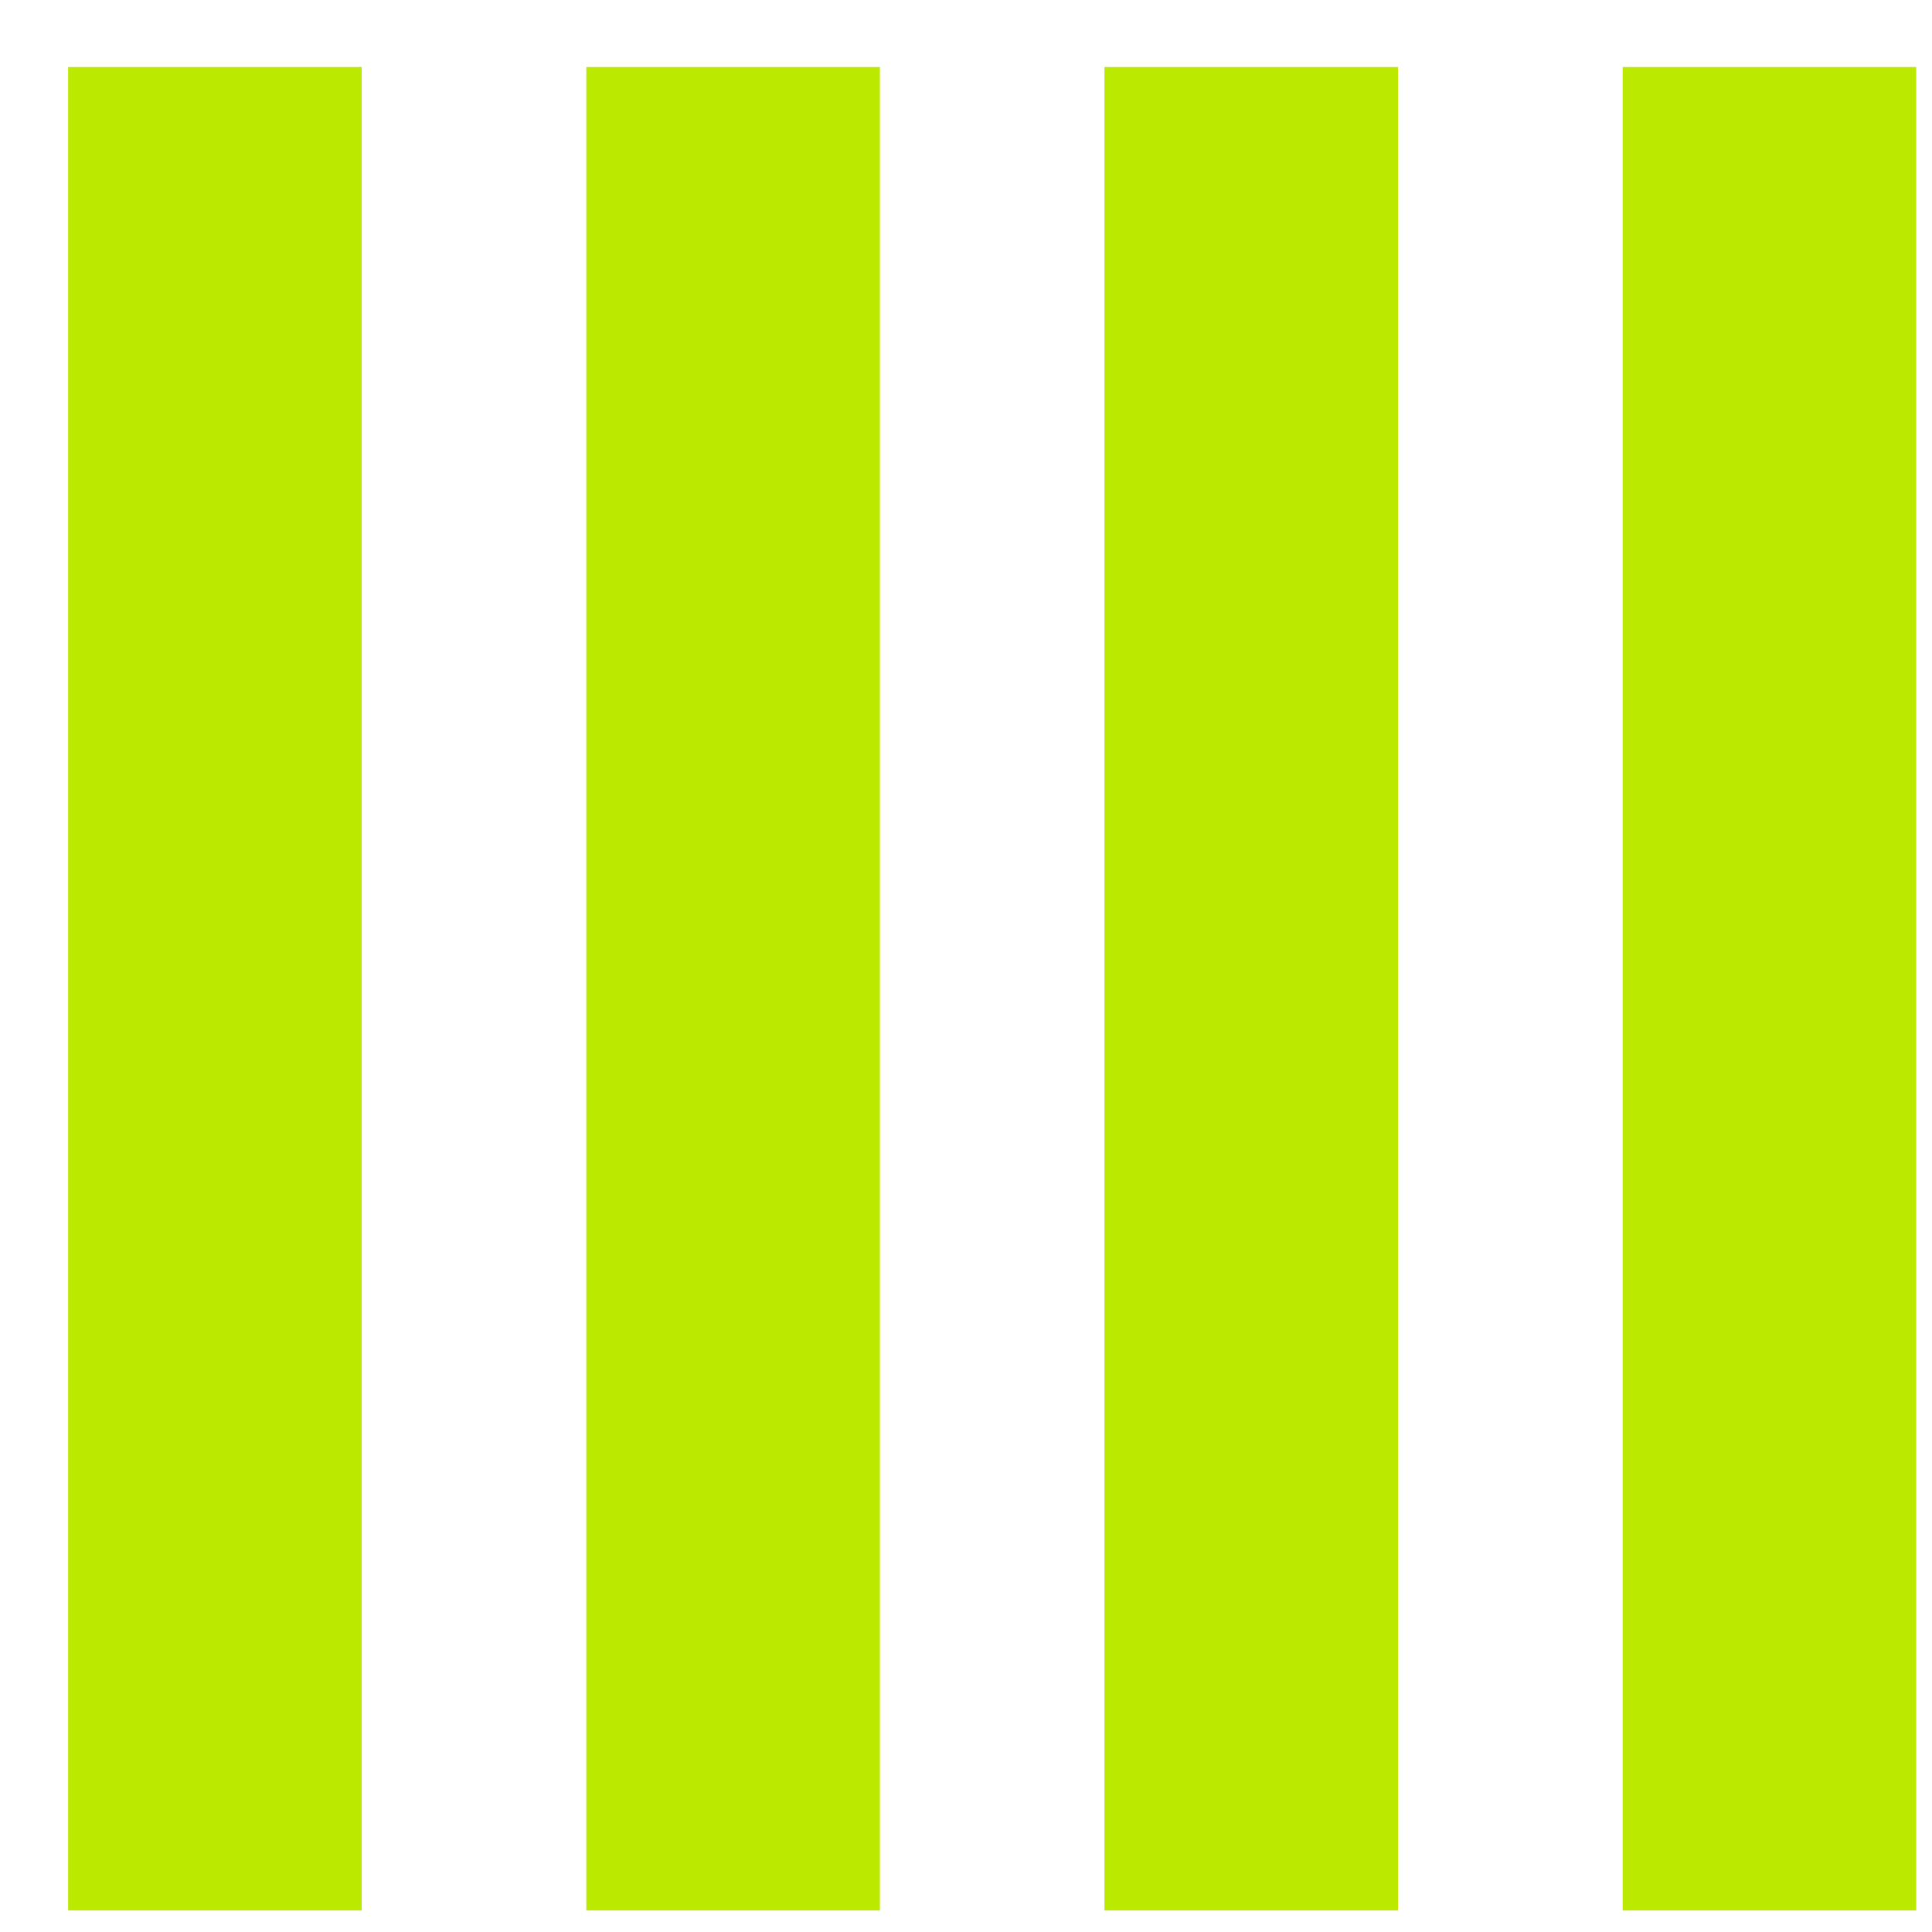
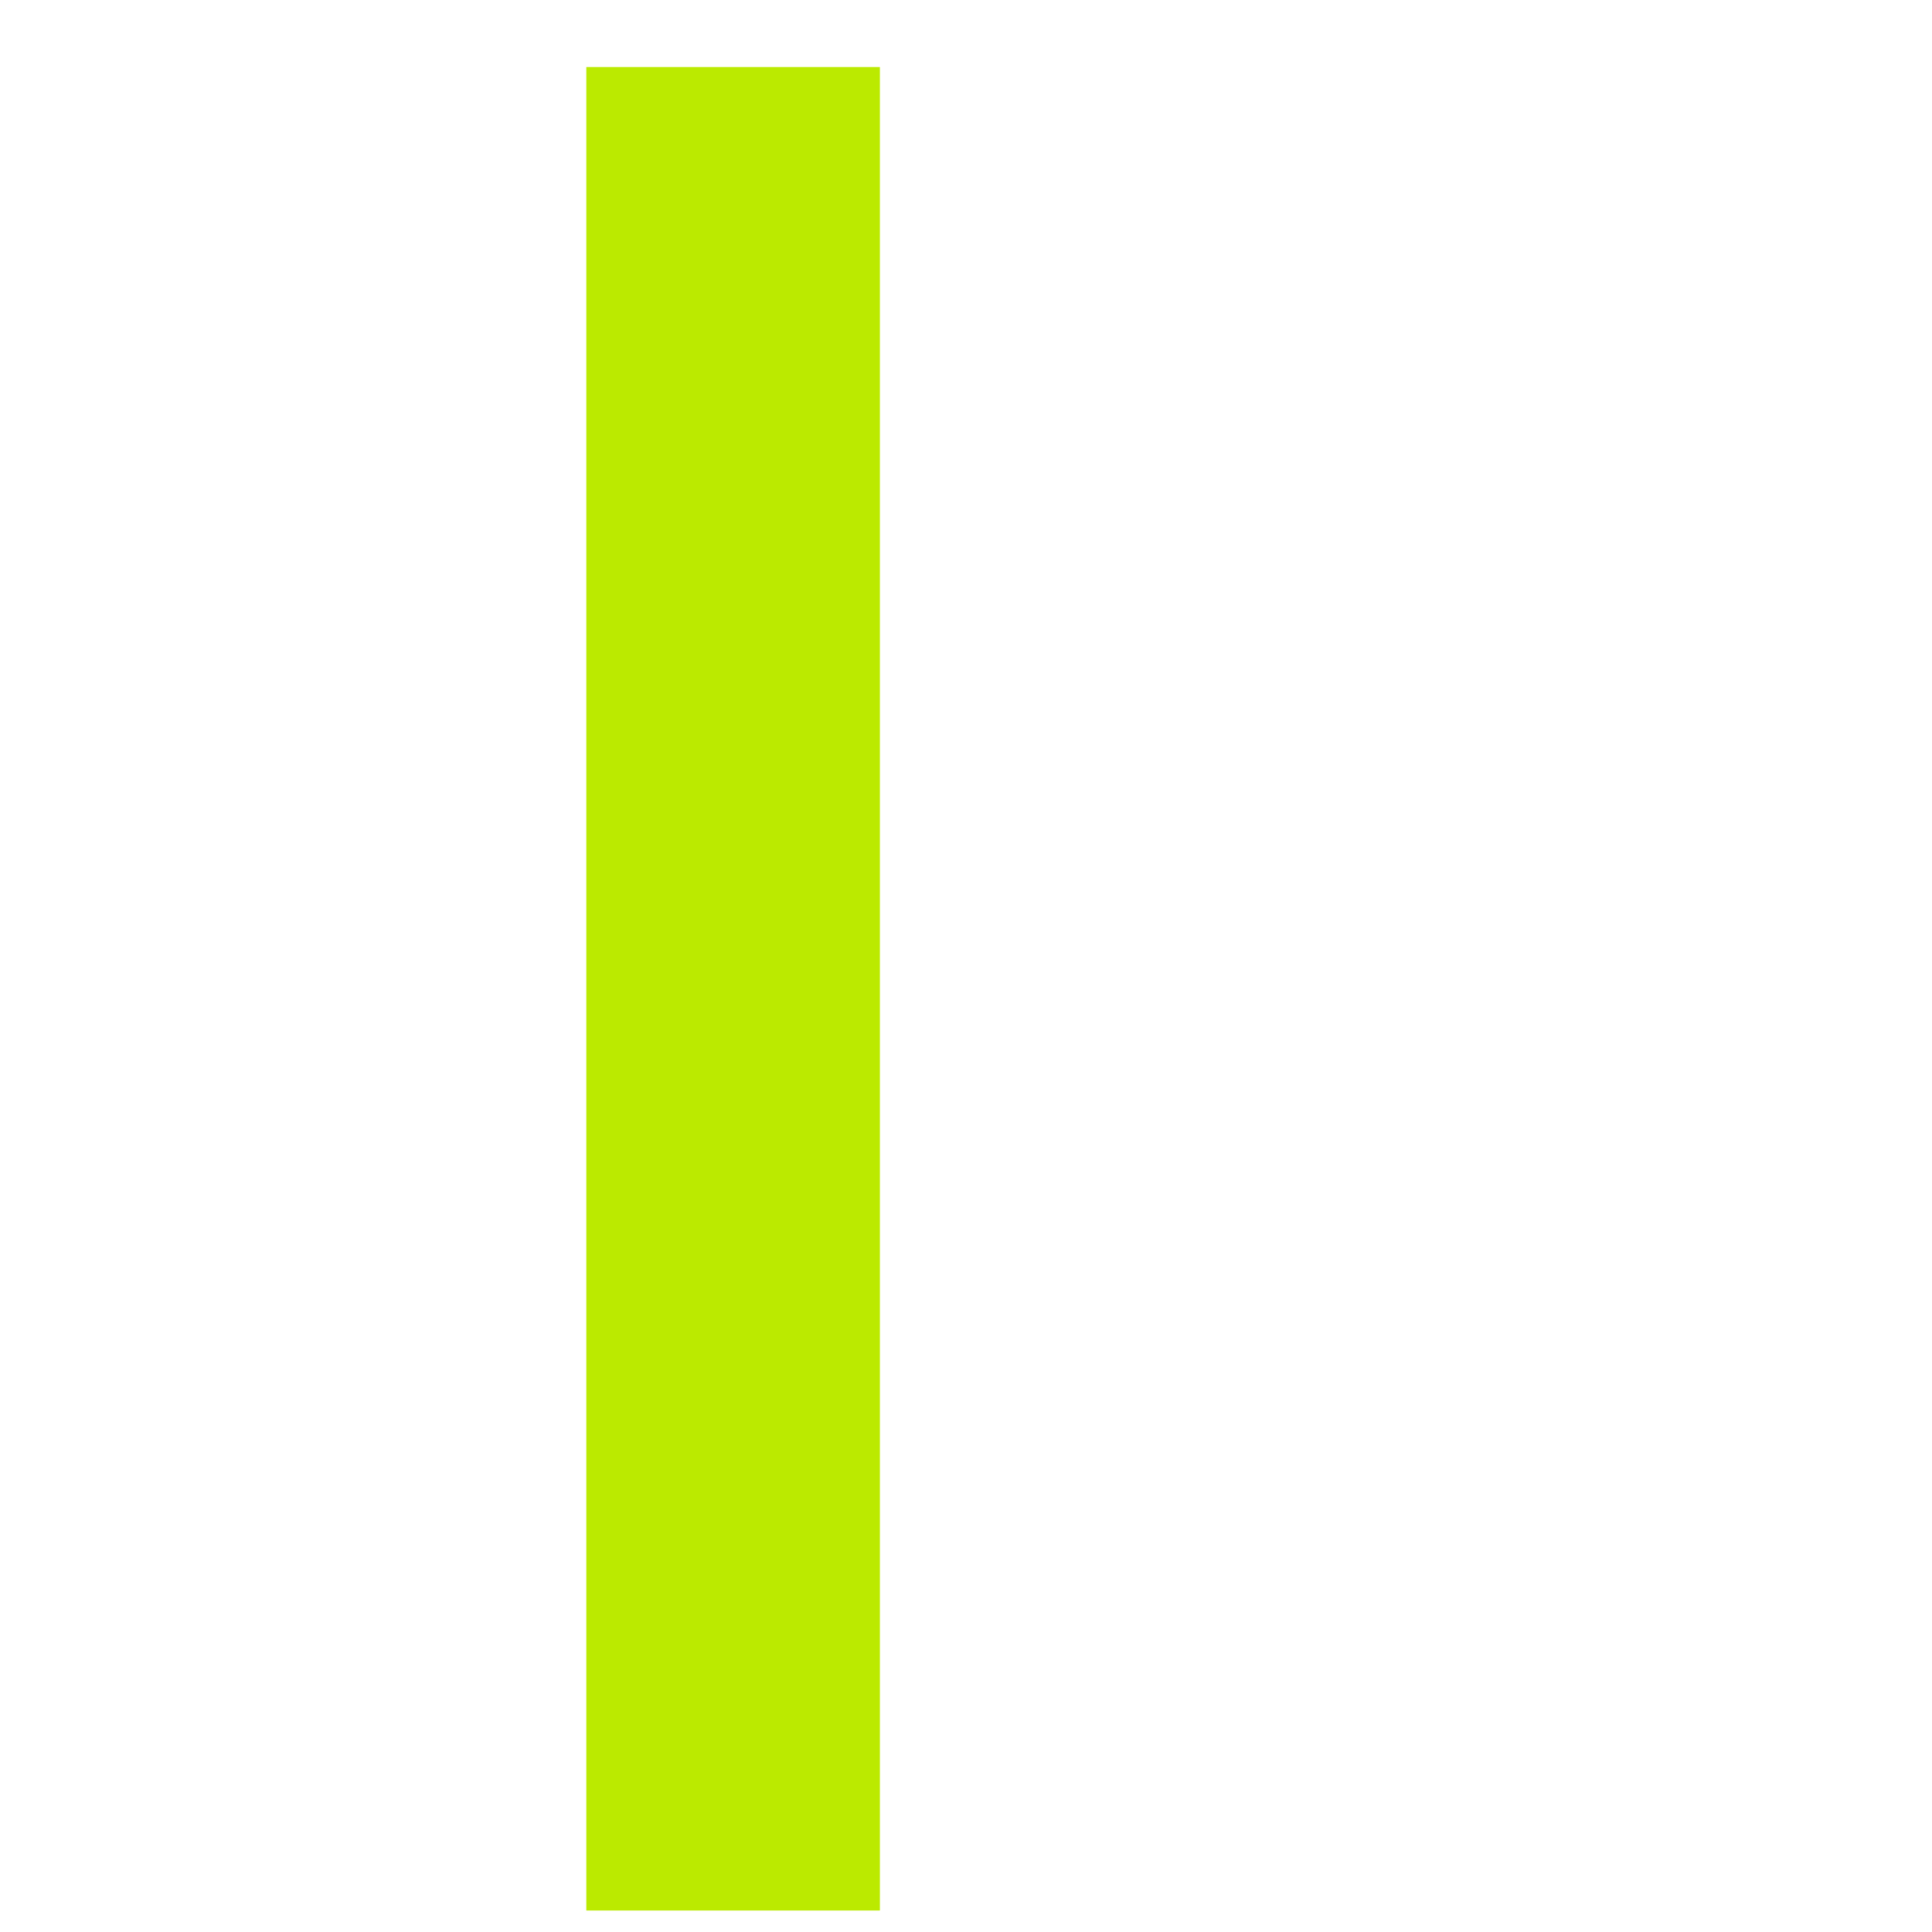
<svg xmlns="http://www.w3.org/2000/svg" width="23" height="23" viewBox="0 0 23 23" fill="none">
  <path d="M6.98 0.798L10.475 0.798L10.475 22.744L6.98 22.744L6.98 0.798Z" fill="#BBEA00" />
-   <path d="M0.811 0.798L4.306 0.798L4.306 22.744L0.811 22.744L0.811 0.798Z" fill="#BBEA00" />
-   <path d="M19.317 0.798L22.812 0.798L22.812 22.744L19.317 22.744L19.317 0.798Z" fill="#BBEA00" />
-   <path d="M13.148 0.798L16.643 0.798L16.643 22.744L13.148 22.744L13.148 0.798Z" fill="#BBEA00" />
</svg>